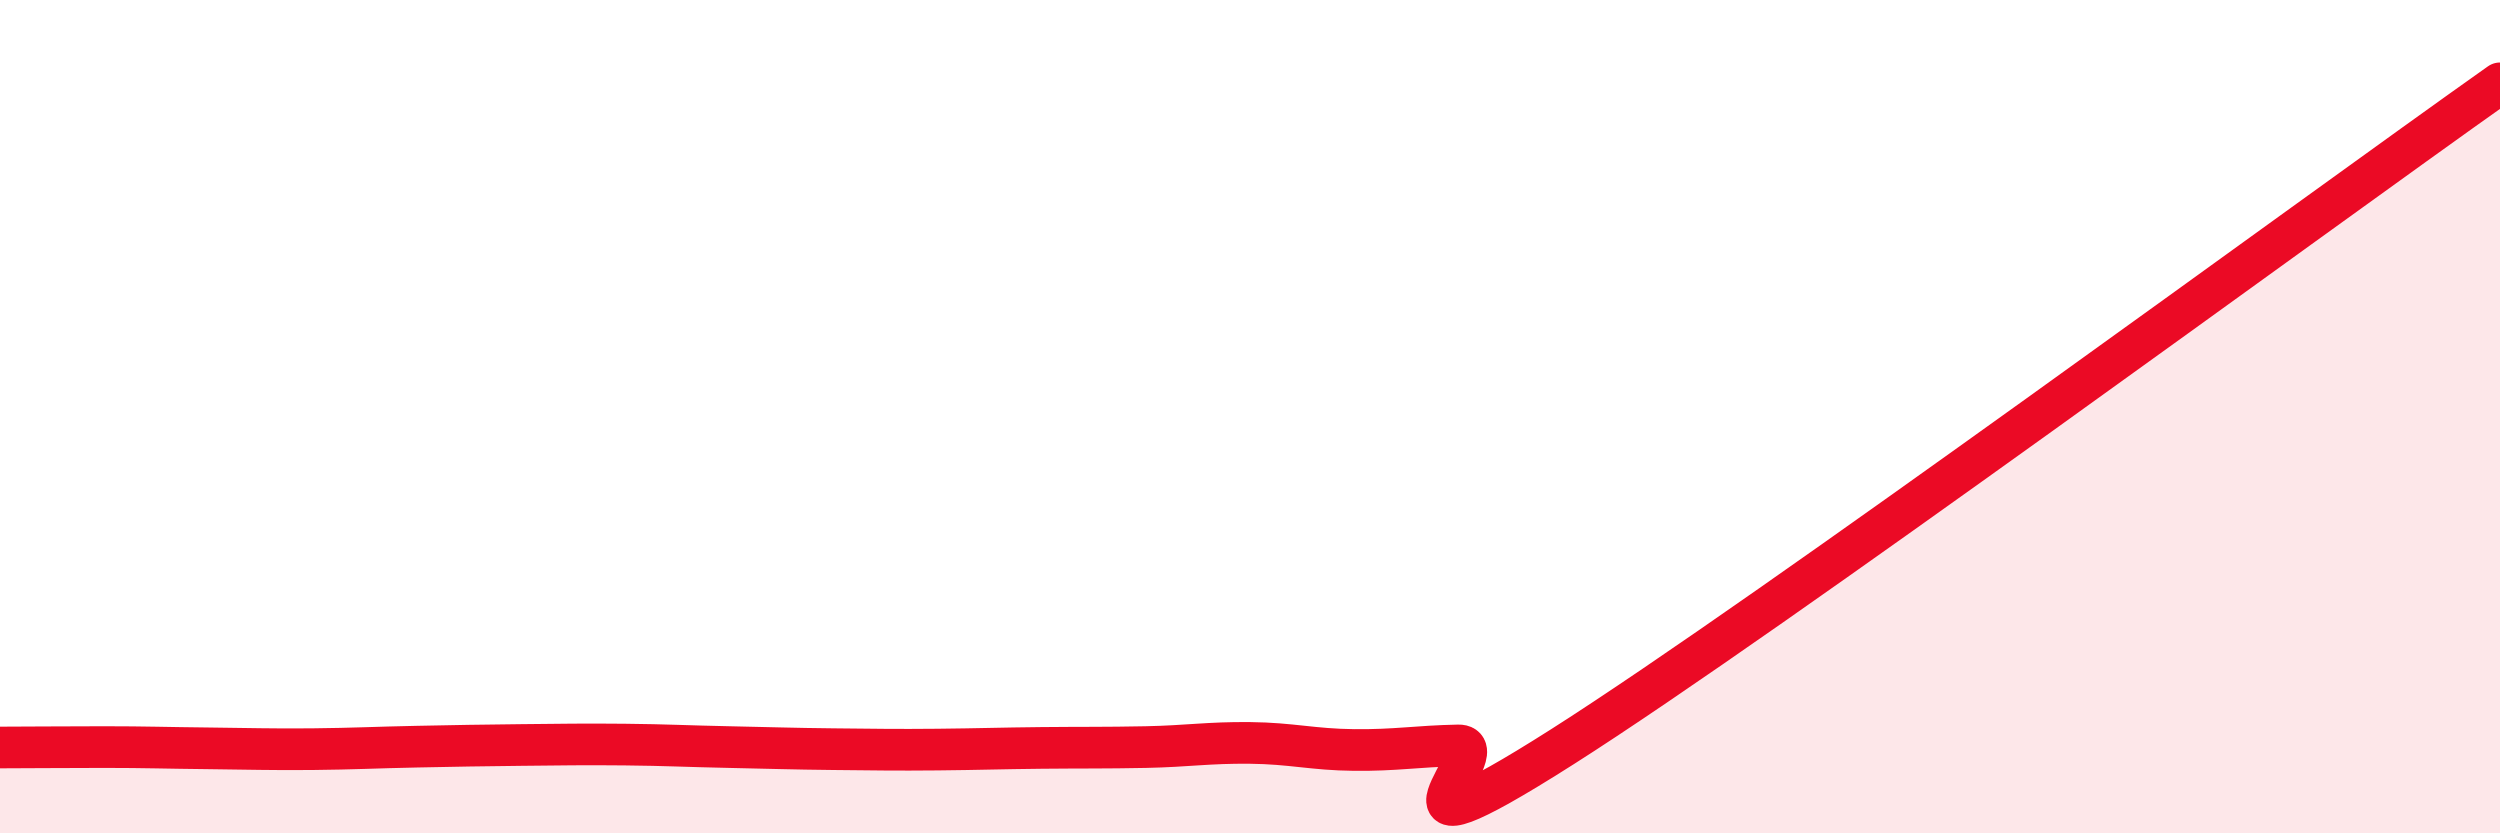
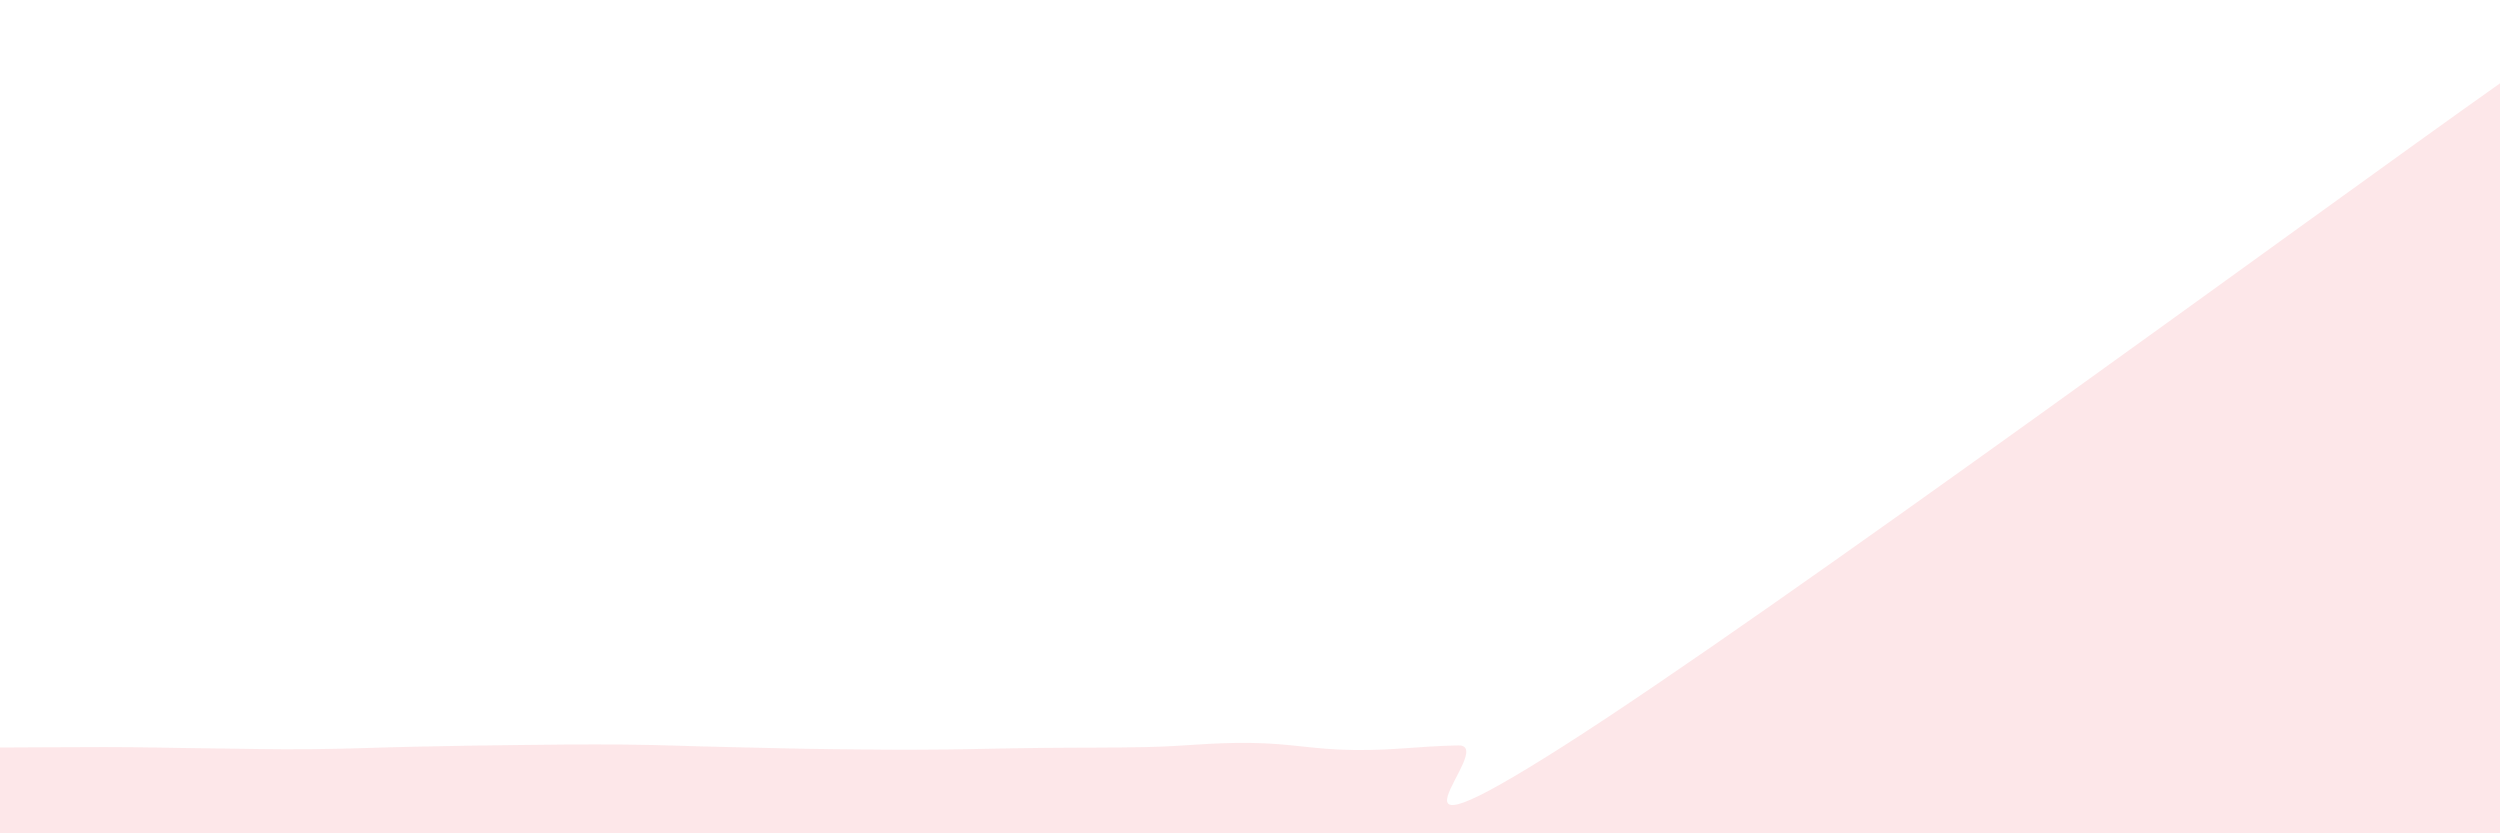
<svg xmlns="http://www.w3.org/2000/svg" width="60" height="20" viewBox="0 0 60 20">
  <path d="M 0,17.94 C 0.5,17.94 1.5,17.93 2.5,17.93 C 3.5,17.93 4,17.95 5,17.96 C 6,17.97 6.5,17.99 7.5,17.98 C 8.5,17.97 9,17.94 10,17.92 C 11,17.9 11.5,17.89 12.5,17.88 C 13.5,17.87 14,17.86 15,17.87 C 16,17.88 16.5,17.91 17.5,17.93 C 18.5,17.95 19,17.97 20,17.98 C 21,17.99 21.5,18 22.5,17.99 C 23.5,17.98 24,17.96 25,17.95 C 26,17.94 26.5,17.95 27.5,17.93 C 28.5,17.91 29,17.82 30,17.83 C 31,17.84 31.5,17.99 32.5,18 C 33.5,18.01 34,17.91 35,17.89 C 36,17.87 32.5,21.1 37.5,17.92 C 42.5,14.74 55.5,5.18 60,2L60 20L0 20Z" fill="#EB0A25" opacity="0.1" stroke-linecap="round" stroke-linejoin="round" />
-   <path d="M 0,17.94 C 0.5,17.94 1.5,17.93 2.5,17.93 C 3.5,17.93 4,17.95 5,17.96 C 6,17.97 6.5,17.99 7.5,17.98 C 8.5,17.97 9,17.94 10,17.92 C 11,17.9 11.5,17.89 12.5,17.88 C 13.5,17.87 14,17.86 15,17.87 C 16,17.88 16.5,17.91 17.5,17.93 C 18.5,17.95 19,17.97 20,17.98 C 21,17.99 21.5,18 22.5,17.99 C 23.5,17.98 24,17.96 25,17.95 C 26,17.94 26.5,17.95 27.5,17.93 C 28.5,17.91 29,17.82 30,17.83 C 31,17.84 31.5,17.99 32.5,18 C 33.5,18.01 34,17.91 35,17.89 C 36,17.87 32.5,21.1 37.5,17.92 C 42.5,14.74 55.5,5.18 60,2" stroke="#EB0A25" stroke-width="1" fill="none" stroke-linecap="round" stroke-linejoin="round" />
</svg>